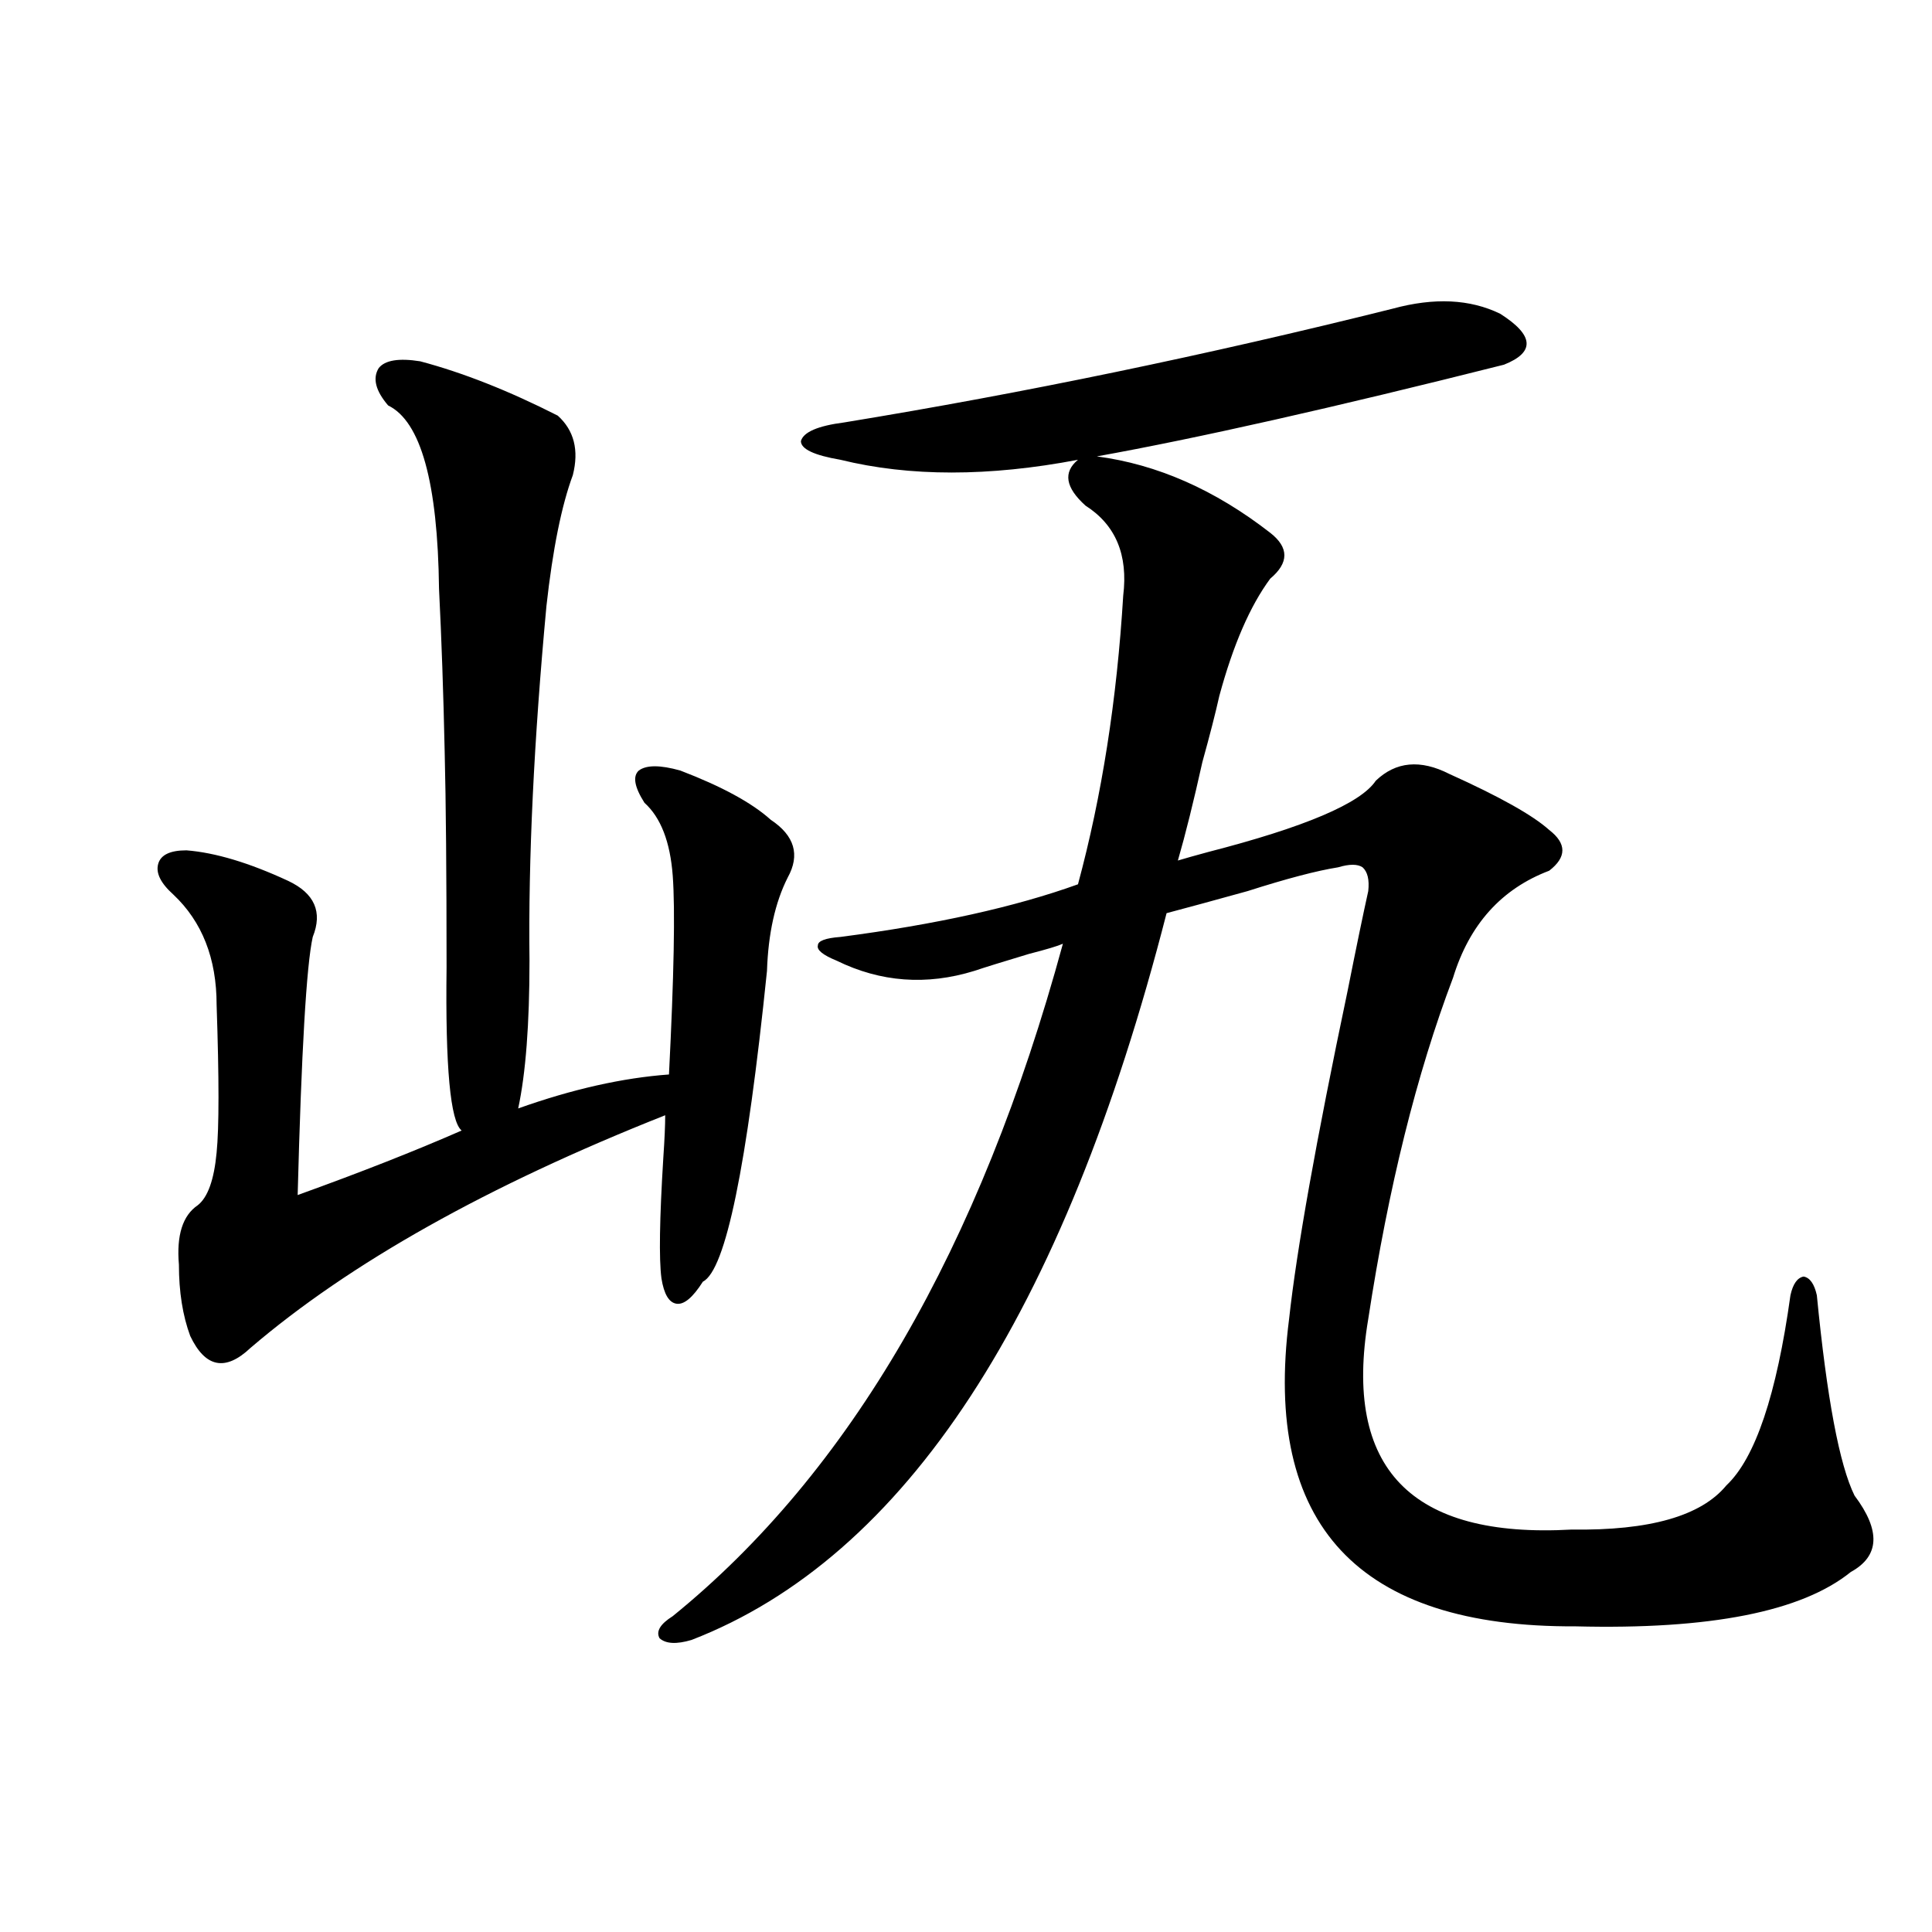
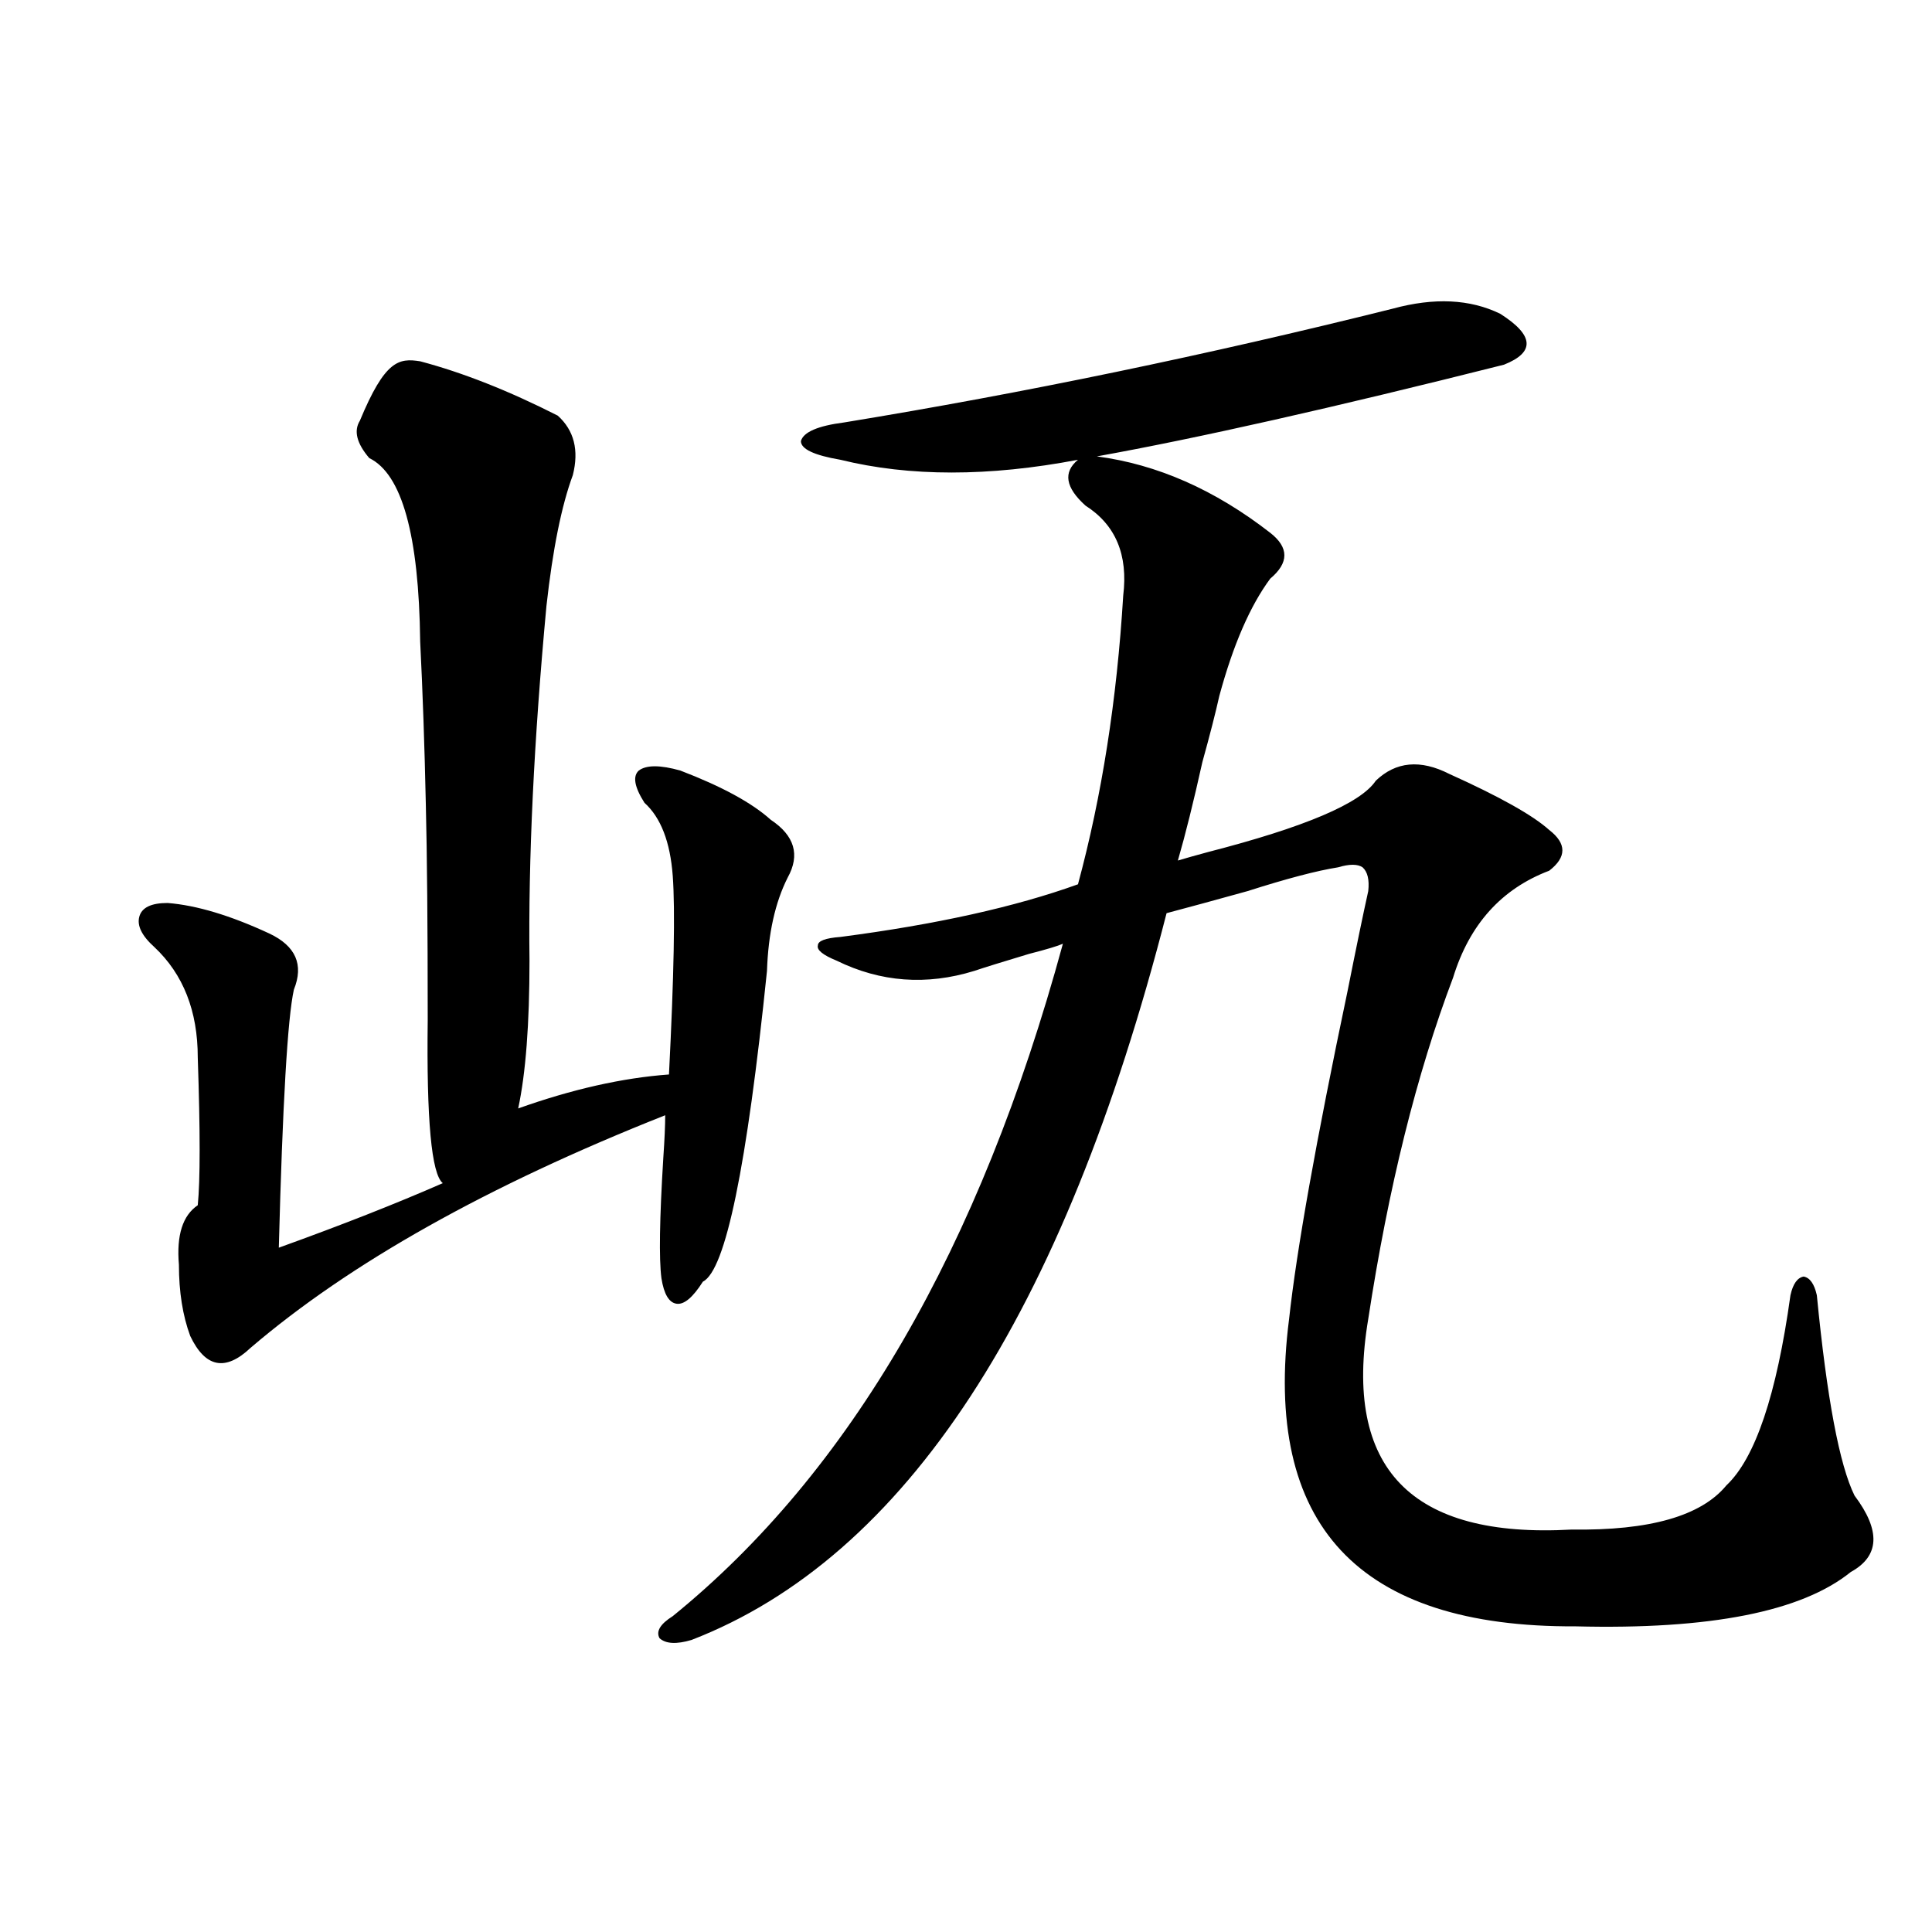
<svg xmlns="http://www.w3.org/2000/svg" version="1.1" id="图层_1" x="0px" y="0px" width="1000px" height="1000px" viewBox="0 0 1000 1000" enable-background="new 0 0 1000 1000" xml:space="preserve">
-   <path d="M217.482,187.008c22.104,5.864,45.853,15.244,71.218,28.125c8.445,7.622,11.052,17.88,7.805,30.762  c-5.854,15.82-10.411,38.384-13.658,67.676c-6.509,69.736-9.436,130.957-8.78,183.691c0,32.822-1.951,58.31-5.854,76.465  c27.957-9.956,53.978-15.82,78.047-17.578c2.592-50.977,3.247-85.254,1.951-102.832c-1.311-17.578-6.188-30.171-14.634-37.793  c-5.213-8.198-6.188-13.76-2.927-16.699c3.902-2.925,11.052-2.925,21.463,0c21.463,8.212,37.072,16.699,46.828,25.488  c12.348,8.212,15.274,18.169,8.78,29.883c-6.509,12.895-10.091,29.004-10.731,48.34c-10.411,101.376-21.463,154.99-33.17,160.84  c-5.213,8.212-9.756,12.016-13.658,11.426c-3.902-0.577-6.509-4.971-7.805-13.184c-1.311-9.956-0.976-30.762,0.976-62.402  c0.641-9.366,0.976-16.699,0.976-21.973c-91.705,36.337-163.258,76.465-214.629,120.41c-13.018,12.305-23.414,10.259-31.219-6.152  c-3.902-10.547-5.854-22.852-5.854-36.914c-1.311-15.23,1.951-25.488,9.756-30.762c5.198-4.092,8.445-13.184,9.756-27.246  c1.296-12.881,1.296-38.37,0-76.465c0-24.019-7.484-43.066-22.438-57.129c-6.509-5.85-9.115-11.124-7.805-15.82  c1.296-4.683,6.174-7.031,14.634-7.031c14.954,1.181,32.515,6.455,52.682,15.82c13.658,6.455,17.881,16.123,12.683,29.004  c-3.262,14.653-5.854,59.189-7.805,133.594c32.515-11.714,60.807-22.852,84.876-33.398c-5.854-4.683-8.46-32.808-7.805-84.375  c0-48.628-0.335-85.831-0.976-111.621c-0.655-30.459-1.631-58.584-2.927-84.375c-0.655-55.069-9.436-86.709-26.341-94.922  c-6.509-7.608-8.14-14.063-4.878-19.336C199.267,186.431,206.416,185.25,217.482,187.008z M720.885,159.762  c21.463-5.85,39.999-4.971,55.608,2.637c17.561,11.137,18.201,19.927,1.951,26.367c-88.458,22.275-158.7,38.095-210.727,47.461  c31.219,4.106,61.127,17.29,89.754,39.551c9.756,7.622,9.756,15.532,0,23.73c-10.411,14.063-19.191,34.277-26.341,60.645  c-1.951,8.789-4.878,20.215-8.78,34.277c-4.558,20.517-8.78,37.505-12.683,50.977c3.902-1.167,9.101-2.637,15.609-4.395  c50.075-12.881,79.022-25.186,86.827-36.914c10.396-9.956,23.079-11.124,38.048-3.516c26.006,11.728,43.246,21.396,51.706,29.004  c9.101,7.031,9.101,14.063,0,21.094c-24.725,9.38-41.31,27.837-49.755,55.371c-18.871,49.809-33.505,108.696-43.901,176.66  c-13.018,77.344,22.104,113.681,105.363,108.984c40.319,0.591,66.98-7.031,79.998-22.852c14.954-14.063,26.006-46.87,33.17-98.438  c1.296-5.85,3.567-9.077,6.829-9.668c3.247,0.591,5.519,3.818,6.829,9.668c5.198,53.325,11.707,87.891,19.512,103.711  c13.658,18.169,13.003,31.352-1.951,39.551c-25.365,20.503-72.849,29.883-142.436,28.125  c-112.527,0.577-161.947-52.432-148.289-159.082c3.902-35.733,13.979-92.285,30.243-169.629  c4.543-22.852,8.125-40.127,10.731-51.855c0.641-5.85-0.335-9.956-2.927-12.305c-2.606-1.758-6.829-1.758-12.683,0  c-11.066,1.758-26.676,5.864-46.828,12.305c-16.92,4.697-30.898,8.501-41.95,11.426C550.478,680.665,468.528,806.06,357.967,848.824  c-7.805,2.334-13.338,2.046-16.585-0.879c-1.951-3.516,0.32-7.333,6.829-11.426c91.705-74.405,159.021-190.42,201.946-348.047  c-2.606,1.181-8.46,2.939-17.561,5.273c-13.658,4.106-23.094,7.031-28.292,8.789c-24.725,7.622-48.459,5.864-71.218-5.273  c-7.164-2.925-10.411-5.562-9.756-7.91c0-2.334,3.902-3.804,11.707-4.395c49.42-6.441,90.395-15.518,122.924-27.246  c12.348-45.703,20.152-95.499,23.414-149.414c2.592-21.094-3.902-36.612-19.512-46.582c-10.411-9.366-11.707-17.276-3.902-23.73  c-46.188,8.789-87.162,8.789-122.924,0c-13.658-2.334-20.487-5.562-20.487-9.668c1.296-4.683,8.78-7.91,22.438-9.668  C529.99,203.419,624.622,183.795,720.885,159.762z" />
+   <path d="M217.482,187.008c22.104,5.864,45.853,15.244,71.218,28.125c8.445,7.622,11.052,17.88,7.805,30.762  c-5.854,15.82-10.411,38.384-13.658,67.676c-6.509,69.736-9.436,130.957-8.78,183.691c0,32.822-1.951,58.31-5.854,76.465  c27.957-9.956,53.978-15.82,78.047-17.578c2.592-50.977,3.247-85.254,1.951-102.832c-1.311-17.578-6.188-30.171-14.634-37.793  c-5.213-8.198-6.188-13.76-2.927-16.699c3.902-2.925,11.052-2.925,21.463,0c21.463,8.212,37.072,16.699,46.828,25.488  c12.348,8.212,15.274,18.169,8.78,29.883c-6.509,12.895-10.091,29.004-10.731,48.34c-10.411,101.376-21.463,154.99-33.17,160.84  c-5.213,8.212-9.756,12.016-13.658,11.426c-3.902-0.577-6.509-4.971-7.805-13.184c-1.311-9.956-0.976-30.762,0.976-62.402  c0.641-9.366,0.976-16.699,0.976-21.973c-91.705,36.337-163.258,76.465-214.629,120.41c-13.018,12.305-23.414,10.259-31.219-6.152  c-3.902-10.547-5.854-22.852-5.854-36.914c-1.311-15.23,1.951-25.488,9.756-30.762c1.296-12.881,1.296-38.37,0-76.465c0-24.019-7.484-43.066-22.438-57.129c-6.509-5.85-9.115-11.124-7.805-15.82  c1.296-4.683,6.174-7.031,14.634-7.031c14.954,1.181,32.515,6.455,52.682,15.82c13.658,6.455,17.881,16.123,12.683,29.004  c-3.262,14.653-5.854,59.189-7.805,133.594c32.515-11.714,60.807-22.852,84.876-33.398c-5.854-4.683-8.46-32.808-7.805-84.375  c0-48.628-0.335-85.831-0.976-111.621c-0.655-30.459-1.631-58.584-2.927-84.375c-0.655-55.069-9.436-86.709-26.341-94.922  c-6.509-7.608-8.14-14.063-4.878-19.336C199.267,186.431,206.416,185.25,217.482,187.008z M720.885,159.762  c21.463-5.85,39.999-4.971,55.608,2.637c17.561,11.137,18.201,19.927,1.951,26.367c-88.458,22.275-158.7,38.095-210.727,47.461  c31.219,4.106,61.127,17.29,89.754,39.551c9.756,7.622,9.756,15.532,0,23.73c-10.411,14.063-19.191,34.277-26.341,60.645  c-1.951,8.789-4.878,20.215-8.78,34.277c-4.558,20.517-8.78,37.505-12.683,50.977c3.902-1.167,9.101-2.637,15.609-4.395  c50.075-12.881,79.022-25.186,86.827-36.914c10.396-9.956,23.079-11.124,38.048-3.516c26.006,11.728,43.246,21.396,51.706,29.004  c9.101,7.031,9.101,14.063,0,21.094c-24.725,9.38-41.31,27.837-49.755,55.371c-18.871,49.809-33.505,108.696-43.901,176.66  c-13.018,77.344,22.104,113.681,105.363,108.984c40.319,0.591,66.98-7.031,79.998-22.852c14.954-14.063,26.006-46.87,33.17-98.438  c1.296-5.85,3.567-9.077,6.829-9.668c3.247,0.591,5.519,3.818,6.829,9.668c5.198,53.325,11.707,87.891,19.512,103.711  c13.658,18.169,13.003,31.352-1.951,39.551c-25.365,20.503-72.849,29.883-142.436,28.125  c-112.527,0.577-161.947-52.432-148.289-159.082c3.902-35.733,13.979-92.285,30.243-169.629  c4.543-22.852,8.125-40.127,10.731-51.855c0.641-5.85-0.335-9.956-2.927-12.305c-2.606-1.758-6.829-1.758-12.683,0  c-11.066,1.758-26.676,5.864-46.828,12.305c-16.92,4.697-30.898,8.501-41.95,11.426C550.478,680.665,468.528,806.06,357.967,848.824  c-7.805,2.334-13.338,2.046-16.585-0.879c-1.951-3.516,0.32-7.333,6.829-11.426c91.705-74.405,159.021-190.42,201.946-348.047  c-2.606,1.181-8.46,2.939-17.561,5.273c-13.658,4.106-23.094,7.031-28.292,8.789c-24.725,7.622-48.459,5.864-71.218-5.273  c-7.164-2.925-10.411-5.562-9.756-7.91c0-2.334,3.902-3.804,11.707-4.395c49.42-6.441,90.395-15.518,122.924-27.246  c12.348-45.703,20.152-95.499,23.414-149.414c2.592-21.094-3.902-36.612-19.512-46.582c-10.411-9.366-11.707-17.276-3.902-23.73  c-46.188,8.789-87.162,8.789-122.924,0c-13.658-2.334-20.487-5.562-20.487-9.668c1.296-4.683,8.78-7.91,22.438-9.668  C529.99,203.419,624.622,183.795,720.885,159.762z" />
</svg>